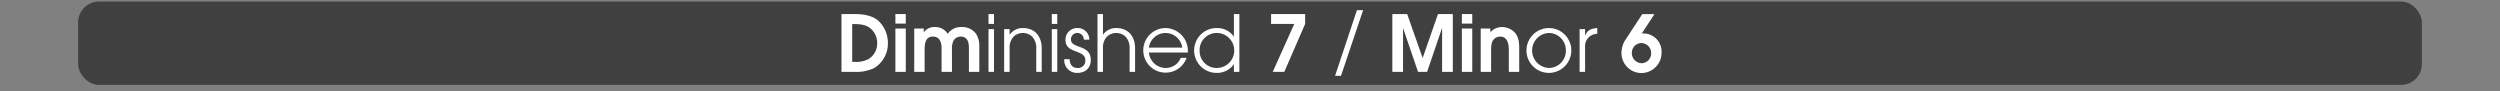
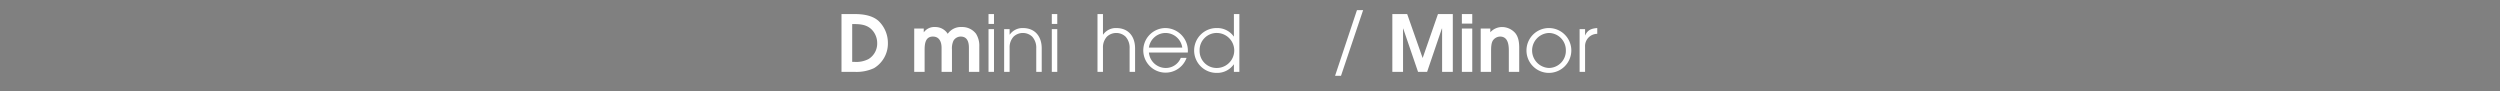
<svg xmlns="http://www.w3.org/2000/svg" id="Calque_1" data-name="Calque 1" viewBox="0 0 960 35.13">
  <rect x="0" y="0" width="960" height="35.13" fill="#808080" stroke="none" />
  <defs>
    <style>
      .cls-1, .cls-3 {
        fill: #fff;
      }

      .cls-1 {
        opacity: 0;
      }

      .cls-2 {
        opacity: 0.5;
      }
    </style>
  </defs>
  <title>tetrad_5_button_arpeggios_index</title>
  <rect class="cls-1" y="0.6" width="960" height="32" />
-   <rect class="cls-2" x="30" y="0.6" width="900" height="32" rx="8" ry="8" />
  <g>
    <path class="cls-3" d="M335.642,33.56a15.929,15.929,0,0,1-7.38,1.44h-5.129V12.8h5.04c3.09,0,6.69.45,9.12,2.58a11.674,11.674,0,0,1,3.66,8.58A11.028,11.028,0,0,1,335.642,33.56Zm-1.17-15.06c-2.07-1.83-4.62-1.86-7.229-1.86V31.16h.87a10.177,10.177,0,0,0,5.4-1.08,6.977,6.977,0,0,0,3.33-6.12A7.4,7.4,0,0,0,334.472,18.5Z" transform="translate(0 -7.4)" />
-     <path class="cls-3" d="M343.832,16.461V12.8h3.99v3.66Zm0,18.539V18.351h3.99V35Z" transform="translate(0 -7.4)" />
    <path class="cls-3" d="M372.061,35V25.76c0-2.13-.57-4.32-3.15-4.32a3.248,3.248,0,0,0-2.76,1.56,6.891,6.891,0,0,0-.6,3.39V35h-3.99V25.76c0-2.19-.81-4.32-3.33-4.32-3,0-3.18,3-3.18,5.25V35h-3.99V18.351h3.66v1.41h.06a4.959,4.959,0,0,1,4.35-1.98,5.577,5.577,0,0,1,4.8,2.61,6.069,6.069,0,0,1,5.37-2.61,6.628,6.628,0,0,1,5.49,2.58,8.575,8.575,0,0,1,1.26,4.92V35Z" transform="translate(0 -7.4)" />
    <path class="cls-3" d="M379.591,16.581V12.8h2.1v3.78Zm0,18.419V18.591h2.1V35Z" transform="translate(0 -7.4)" />
    <path class="cls-3" d="M397.92,35V25.97a6.267,6.267,0,0,0-1.56-4.5,5.224,5.224,0,0,0-7.14,0,6.062,6.062,0,0,0-1.53,4.35V35h-2.1V18.591h2.1v2.1h.06a5.95,5.95,0,0,1,5.04-2.52c4.71,0,7.23,3.27,7.23,7.8V35Z" transform="translate(0 -7.4)" />
    <path class="cls-3" d="M403.891,16.581V12.8h2.1v3.78Zm0,18.419V18.591h2.1V35Z" transform="translate(0 -7.4)" />
-     <path class="cls-3" d="M413.7,35.39a4.876,4.876,0,0,1-5.04-5.07v-.18h2.1c.03,1.89.93,3.36,2.94,3.36a2.761,2.761,0,0,0,3.06-2.94c0-4.35-7.62-2.34-7.62-7.83a4.46,4.46,0,0,1,4.68-4.56,4.405,4.405,0,0,1,4.47,4.47h-2.1a2.5,2.5,0,0,0-2.46-2.58,2.422,2.422,0,0,0-2.49,2.46c0,3.75,7.62,1.8,7.62,7.86C418.86,33.53,416.791,35.39,413.7,35.39Z" transform="translate(0 -7.4)" />
    <path class="cls-3" d="M433.77,35V25.97a6.27,6.27,0,0,0-1.56-4.5,5.224,5.224,0,0,0-7.14,0,6.06,6.06,0,0,0-1.53,4.35V35h-2.1V12.8h2.1v7.89h.06a5.949,5.949,0,0,1,5.04-2.52c4.71,0,7.23,3.27,7.23,7.8V35Z" transform="translate(0 -7.4)" />
    <path class="cls-3" d="M456.119,27.561H441.18a6.5,6.5,0,0,0,6.36,5.939,6.2,6.2,0,0,0,5.88-3.87h2.22a8.562,8.562,0,1,1-8.1-11.459,8.745,8.745,0,0,1,8.61,8.79C456.149,27.17,456.119,27.35,456.119,27.561Zm-8.55-7.5a6.487,6.487,0,0,0-6.39,5.61h12.81A6.517,6.517,0,0,0,447.569,20.061Z" transform="translate(0 -7.4)" />
    <path class="cls-3" d="M473.819,35V32.12h-.06a7.716,7.716,0,0,1-6.39,3.27,8.612,8.612,0,1,1,0-17.219,7.688,7.688,0,0,1,6.39,3.24h.06V12.8h2.1V35ZM467.37,20.061a6.558,6.558,0,0,0-6.72,6.78,6.512,6.512,0,0,0,6.72,6.66,6.721,6.721,0,0,0,0-13.439Z" transform="translate(0 -7.4)" />
-     <path class="cls-3" d="M493.169,35h-4.439l8.279-18.419H488.1V12.8h13.079v3.78Z" transform="translate(0 -7.4)" />
    <path class="cls-3" d="M514.949,36.5h-2.28l8.4-25.2h2.369Z" transform="translate(0 -7.4)" />
    <path class="cls-3" d="M553.769,35V18.351h-.09L548.009,35h-3.48l-5.7-16.649h-.061V35h-4.109V12.8h5.7l5.909,16.8h.061l5.85-16.8h5.7V35Z" transform="translate(0 -7.4)" />
    <path class="cls-3" d="M561.358,16.461V12.8h3.99v3.66Zm0,18.539V18.351h3.99V35Z" transform="translate(0 -7.4)" />
    <path class="cls-3" d="M579.388,35V26.78c0-2.31-.39-5.34-3.359-5.34a3.458,3.458,0,0,0-2.73,1.47c-.72,1.05-.72,2.94-.72,4.169V35h-3.989V18.351h3.689v1.44a6.086,6.086,0,0,1,4.56-2.01,6.807,6.807,0,0,1,5.01,2.31c1.29,1.56,1.53,3.72,1.53,5.669V35Z" transform="translate(0 -7.4)" />
    <path class="cls-3" d="M594.778,35.39a8.61,8.61,0,1,1,8.609-8.61A8.632,8.632,0,0,1,594.778,35.39Zm.029-15.33a6.724,6.724,0,0,0,0,13.439,6.567,6.567,0,0,0,6.48-6.81A6.6,6.6,0,0,0,594.808,20.061Z" transform="translate(0 -7.4)" />
    <path class="cls-3" d="M608.668,25.4V35h-2.1V18.591h2.1v2.37h.061c.9-2.1,2.489-2.64,4.619-2.79v2.22A4.708,4.708,0,0,0,608.668,25.4Z" transform="translate(0 -7.4)" />
-     <path class="cls-3" d="M630.357,35.45a7.706,7.706,0,0,1-7.71-7.95,9.539,9.539,0,0,1,1.8-5.25l6.18-9.419h4.681l-4.92,7.5a3.166,3.166,0,0,1,.93-.09,6.96,6.96,0,0,1,6.72,7.229A7.781,7.781,0,0,1,630.357,35.45Zm-.09-11.52a3.707,3.707,0,0,0-3.63,3.75,3.838,3.838,0,0,0,3.72,3.99,3.759,3.759,0,0,0,3.689-3.84A3.847,3.847,0,0,0,630.268,23.931Z" transform="translate(0 -7.4)" />
  </g>
</svg>